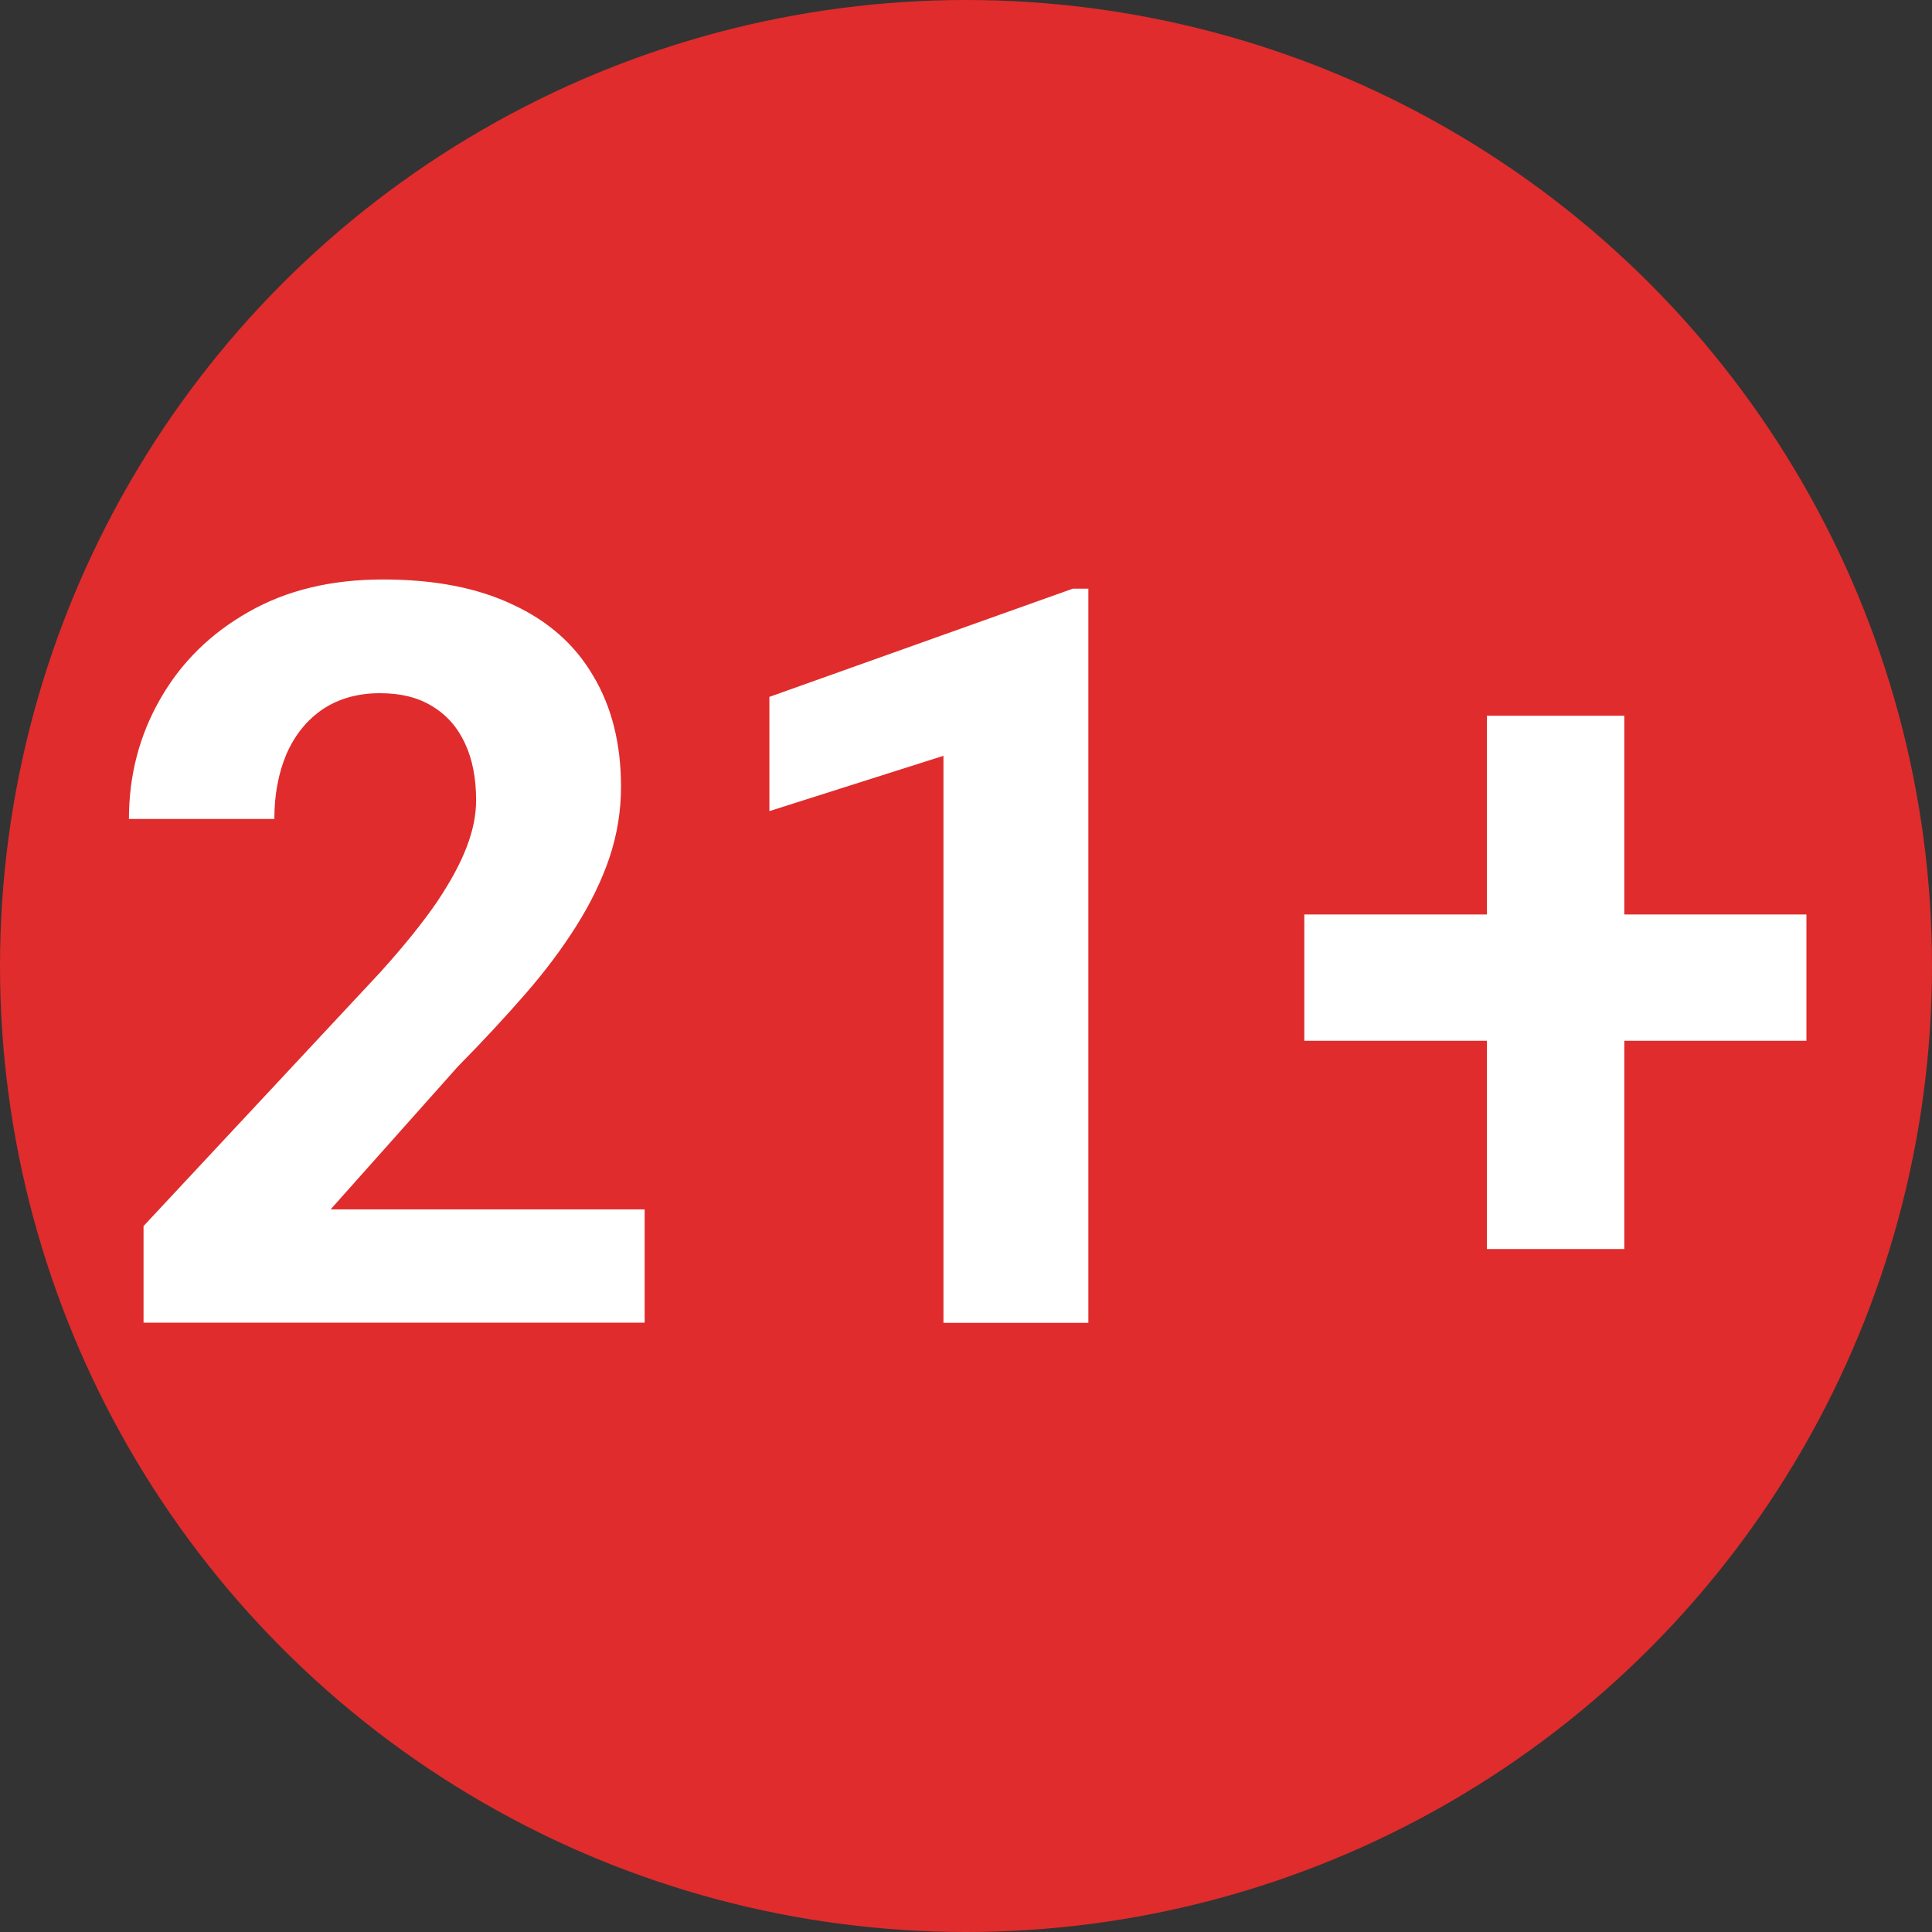
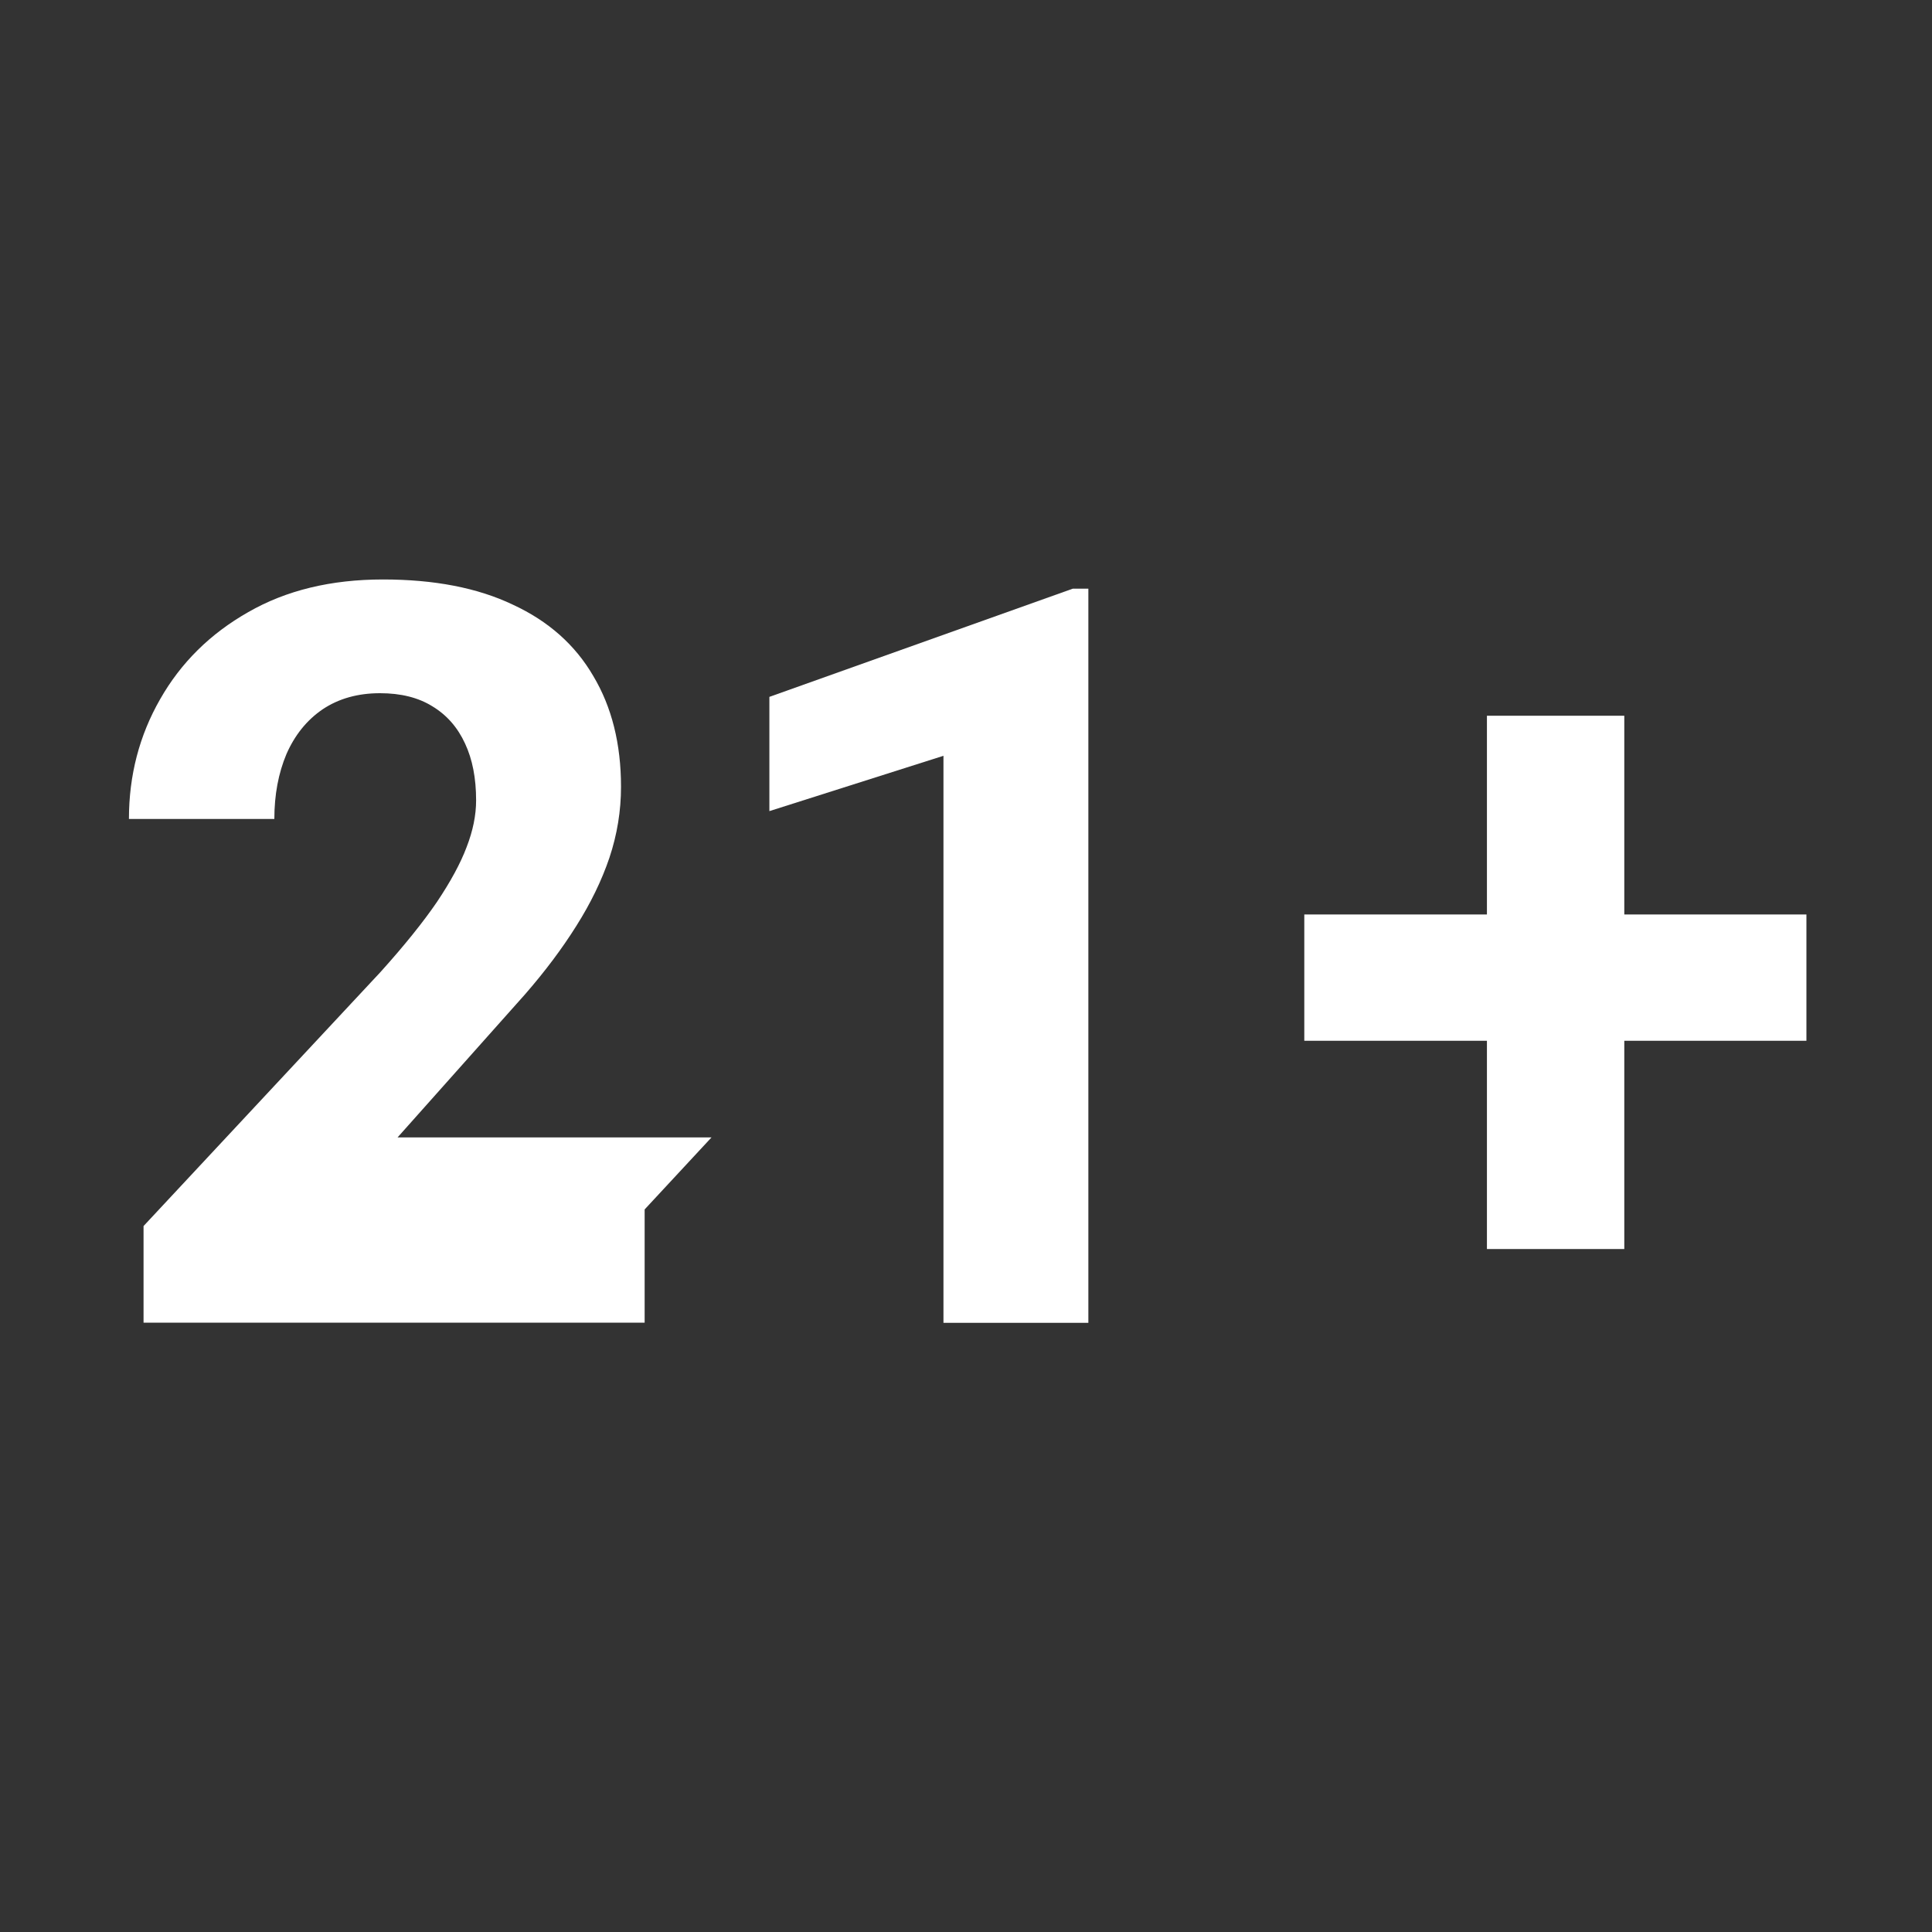
<svg xmlns="http://www.w3.org/2000/svg" viewBox="0 0 30 30">
  <rect x="0" y="0" width="30" height="30" fill="#333333" stroke="none" />
-   <circle cx="15" cy="15" r="15" fill="#E02C2C" />
  <g fill="#fff">
    <path d="m28.05 14.2v1.961h-7.797v-1.961h7.797zm-2.828-3.086v8.281h-2.133v-8.281h2.133z" />
    <path d="m16.9 9.141v11.4h-2.25v-8.805l-2.703 0.859v-1.774l4.711-1.68h0.242z" />
-     <path d="m10.01 18.78v1.758h-7.781v-1.5l3.68-3.945c0.37-0.411 0.661-0.773 0.875-1.086 0.213-0.318 0.367-0.602 0.461-0.852 0.099-0.255 0.148-0.497 0.148-0.727 0-0.344-0.057-0.638-0.172-0.883-0.115-0.25-0.284-0.443-0.508-0.578-0.219-0.136-0.49-0.203-0.812-0.203-0.344 0-0.641 0.083-0.891 0.25-0.245 0.167-0.432 0.399-0.562 0.695-0.125 0.297-0.188 0.633-0.188 1.008h-2.258c0-0.677 0.162-1.297 0.484-1.859 0.323-0.568 0.779-1.018 1.367-1.352 0.589-0.339 1.286-0.508 2.094-0.508 0.797 0 1.469 0.13 2.016 0.391 0.552 0.255 0.969 0.625 1.25 1.109 0.286 0.479 0.43 1.052 0.43 1.719 0 0.375-0.06 0.742-0.18 1.102-0.12 0.354-0.292 0.708-0.516 1.062-0.219 0.349-0.484 0.703-0.797 1.062s-0.659 0.732-1.039 1.117l-1.977 2.219h4.875z" />
+     <path d="m10.01 18.78v1.758h-7.781v-1.5l3.68-3.945c0.37-0.411 0.661-0.773 0.875-1.086 0.213-0.318 0.367-0.602 0.461-0.852 0.099-0.255 0.148-0.497 0.148-0.727 0-0.344-0.057-0.638-0.172-0.883-0.115-0.25-0.284-0.443-0.508-0.578-0.219-0.136-0.49-0.203-0.812-0.203-0.344 0-0.641 0.083-0.891 0.25-0.245 0.167-0.432 0.399-0.562 0.695-0.125 0.297-0.188 0.633-0.188 1.008h-2.258c0-0.677 0.162-1.297 0.484-1.859 0.323-0.568 0.779-1.018 1.367-1.352 0.589-0.339 1.286-0.508 2.094-0.508 0.797 0 1.469 0.13 2.016 0.391 0.552 0.255 0.969 0.625 1.25 1.109 0.286 0.479 0.43 1.052 0.43 1.719 0 0.375-0.06 0.742-0.18 1.102-0.12 0.354-0.292 0.708-0.516 1.062-0.219 0.349-0.484 0.703-0.797 1.062l-1.977 2.219h4.875z" />
  </g>
</svg>